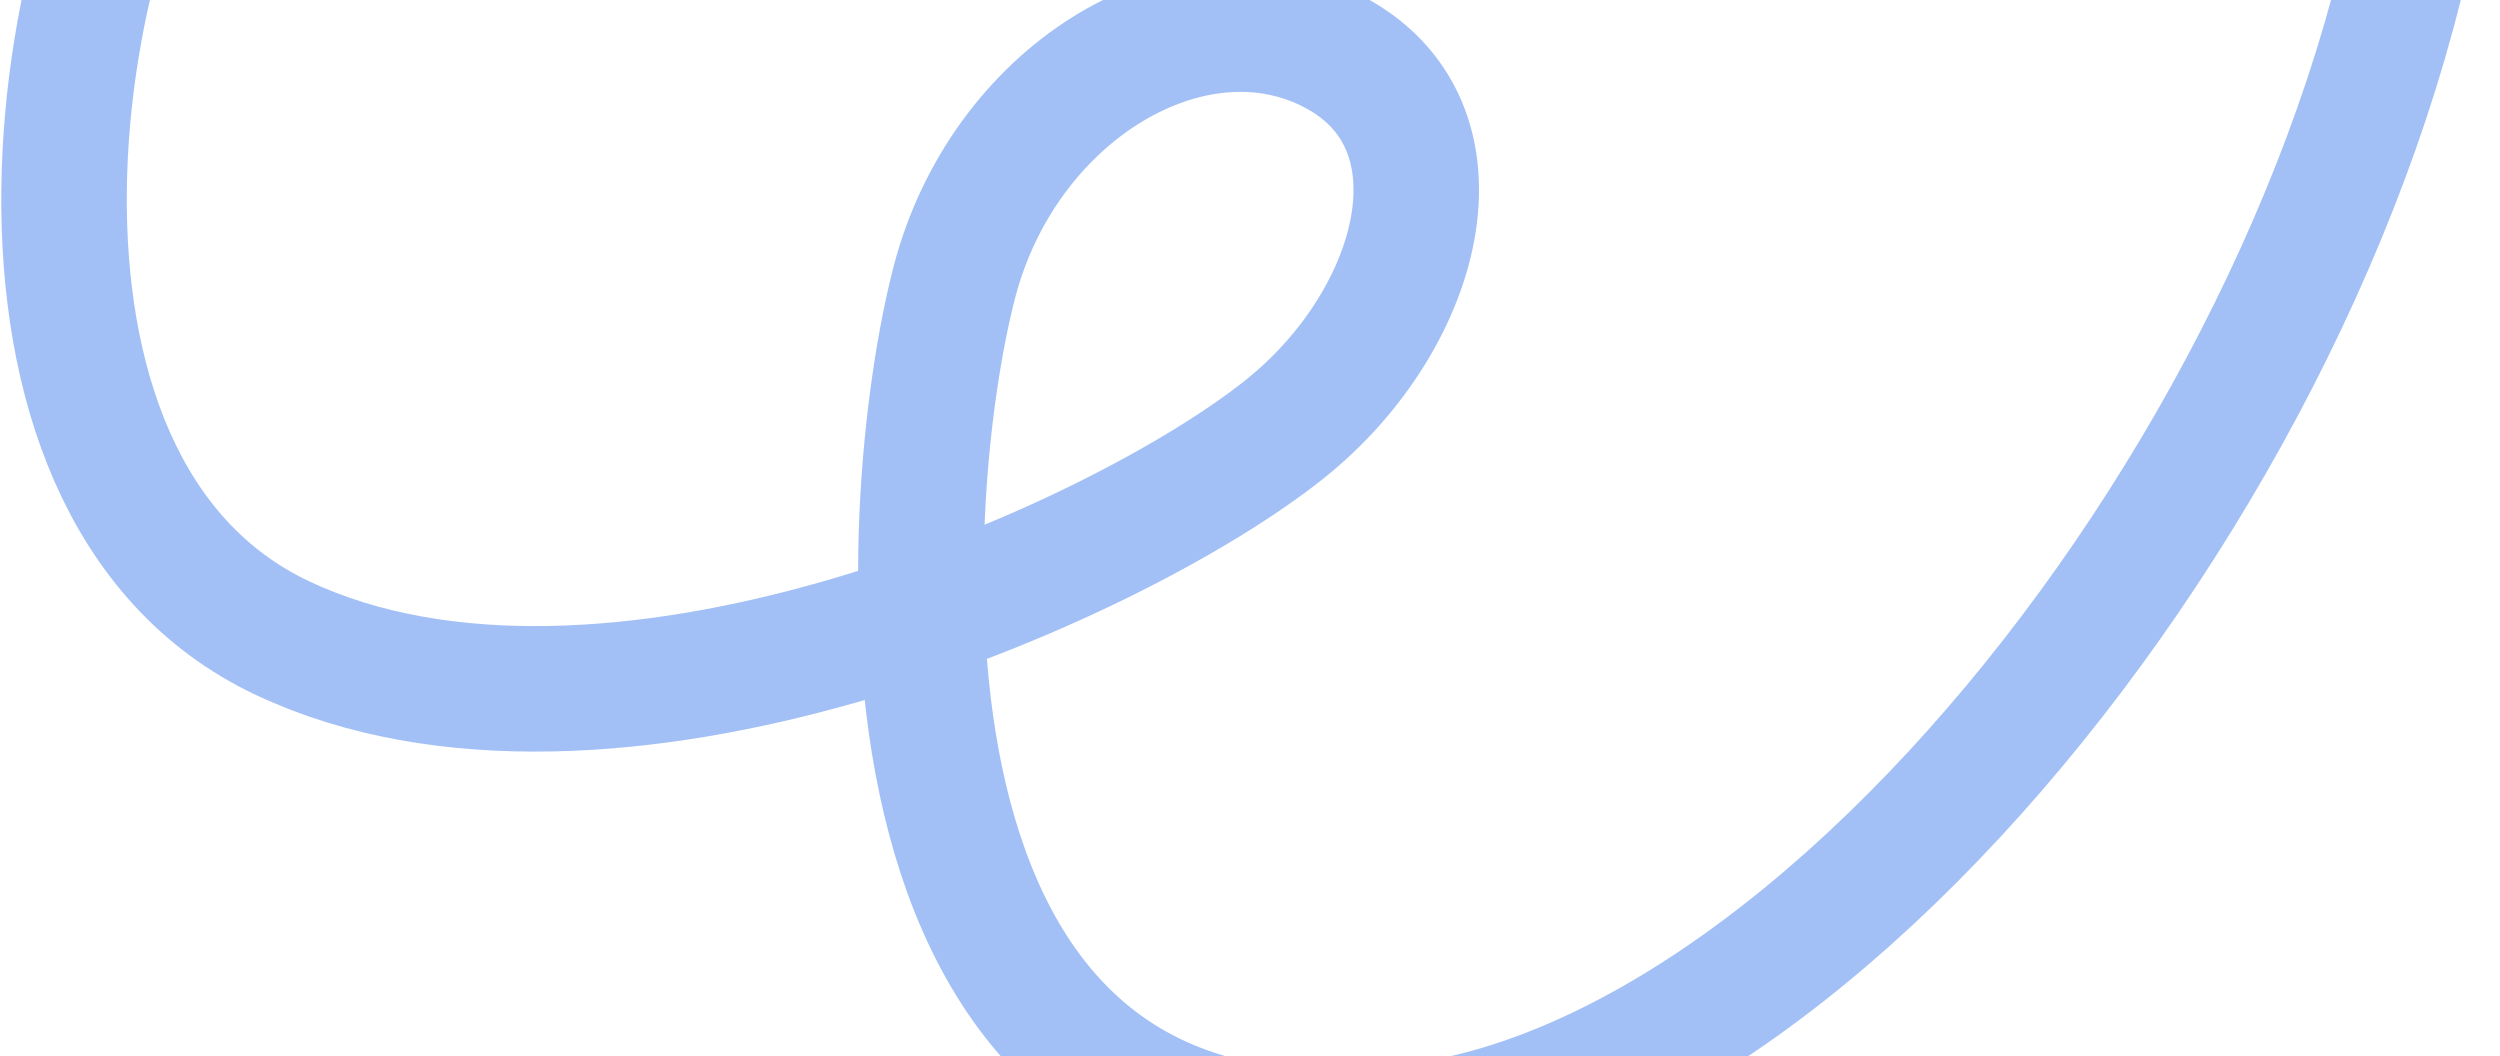
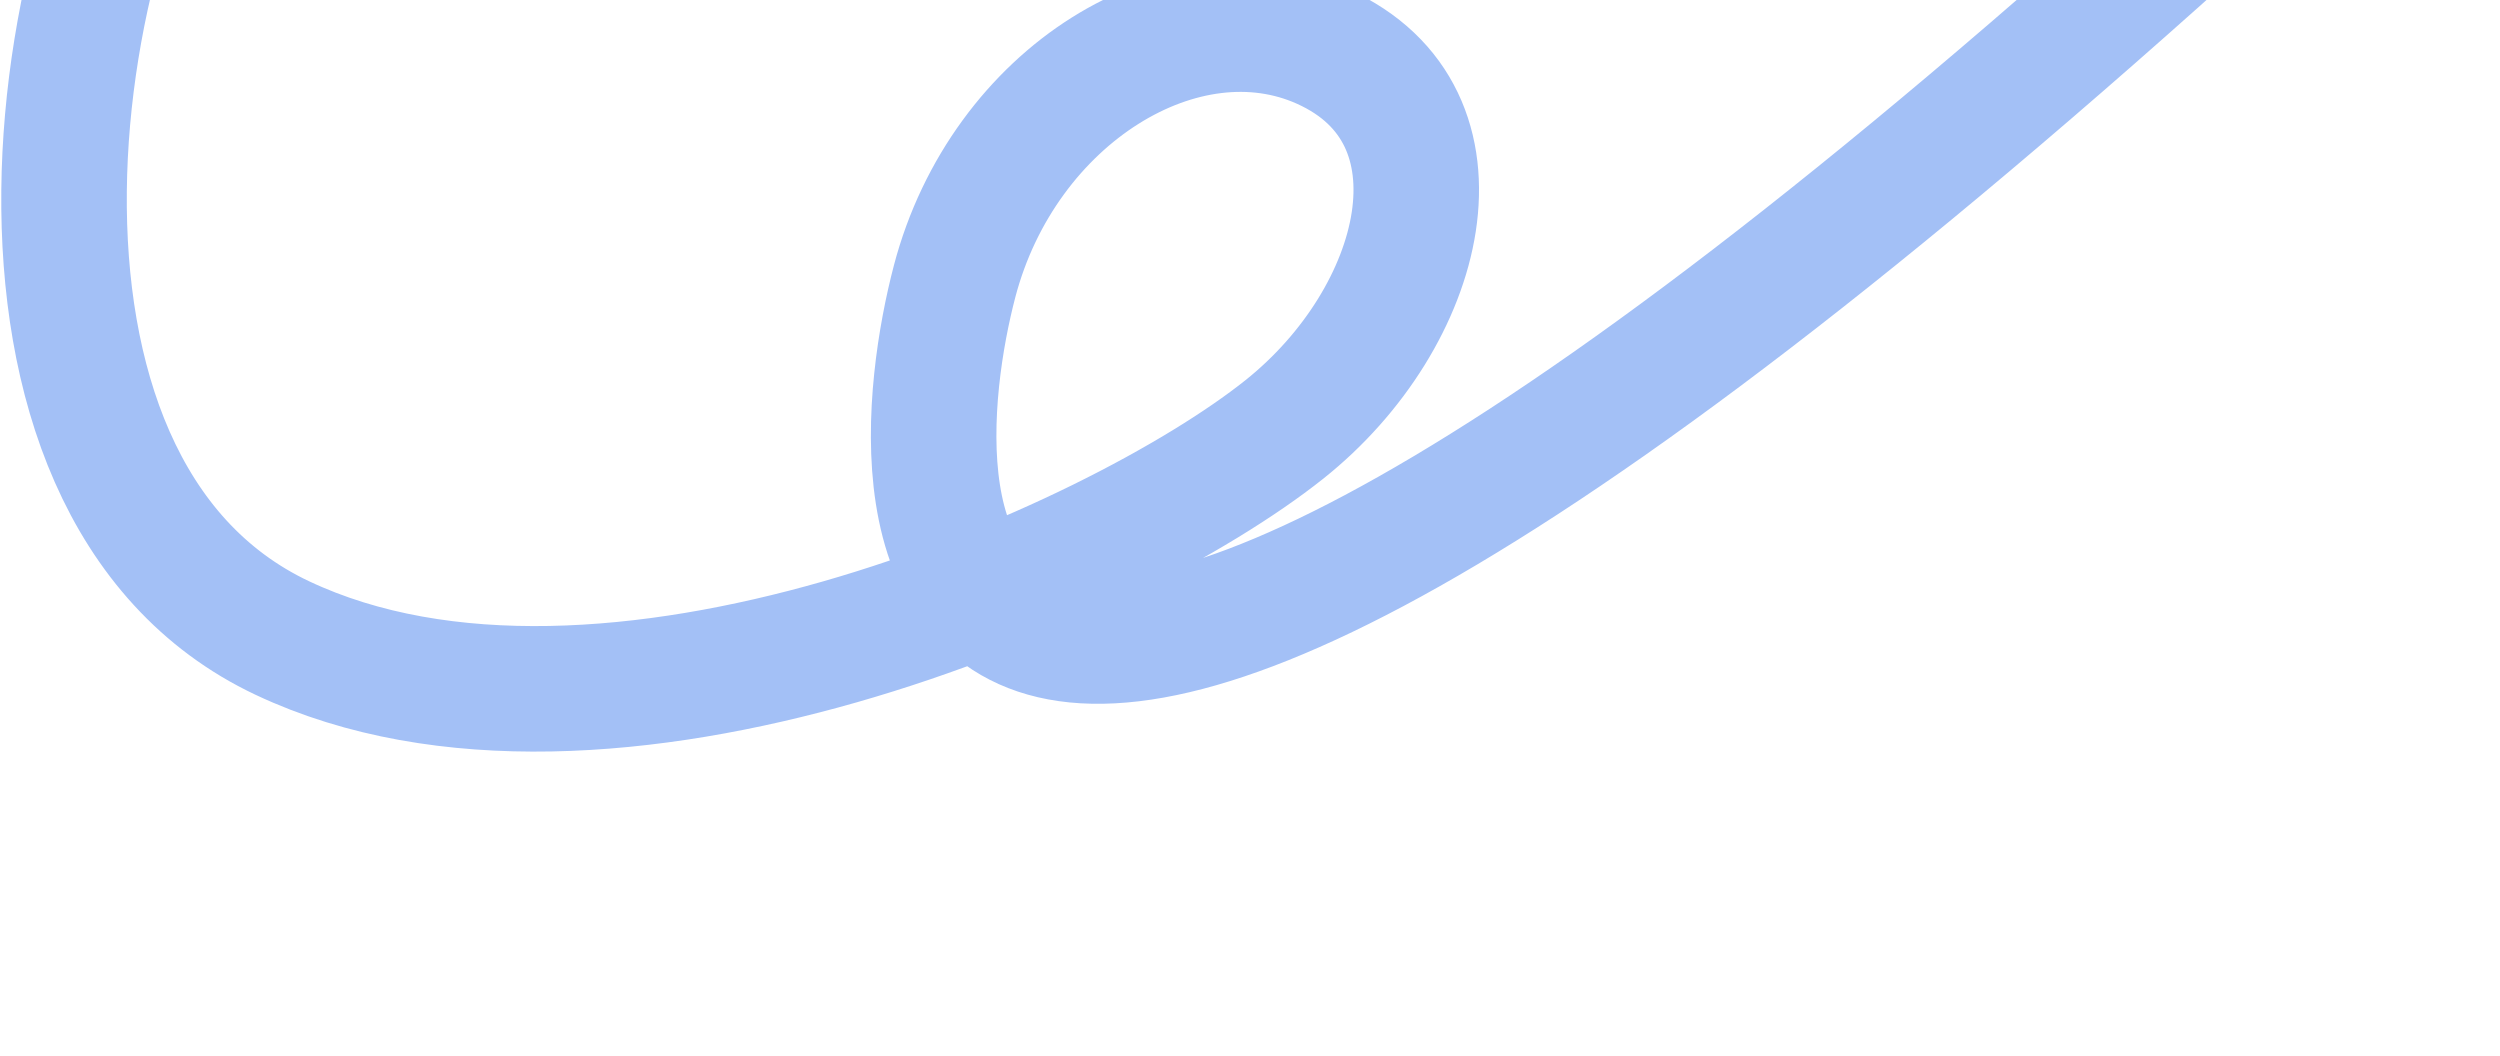
<svg xmlns="http://www.w3.org/2000/svg" width="478" height="202" viewBox="0 0 478 202" fill="none">
-   <path d="M466 -57C466 53.801 362.933 200.942 273 215C160.584 232.572 171.764 94.803 182.517 53.801C191.862 18.169 226.436 -2.997 252.899 8.895C282.225 22.074 272.449 60.699 245.567 82.112C212.722 108.275 115.5 151 54 122C-7.5 93 8.5 -17.5 41 -57" stroke="#A3C0F6" stroke-width="24" />
+   <path d="M466 -57C160.584 232.572 171.764 94.803 182.517 53.801C191.862 18.169 226.436 -2.997 252.899 8.895C282.225 22.074 272.449 60.699 245.567 82.112C212.722 108.275 115.5 151 54 122C-7.5 93 8.5 -17.5 41 -57" stroke="#A3C0F6" stroke-width="24" />
</svg>